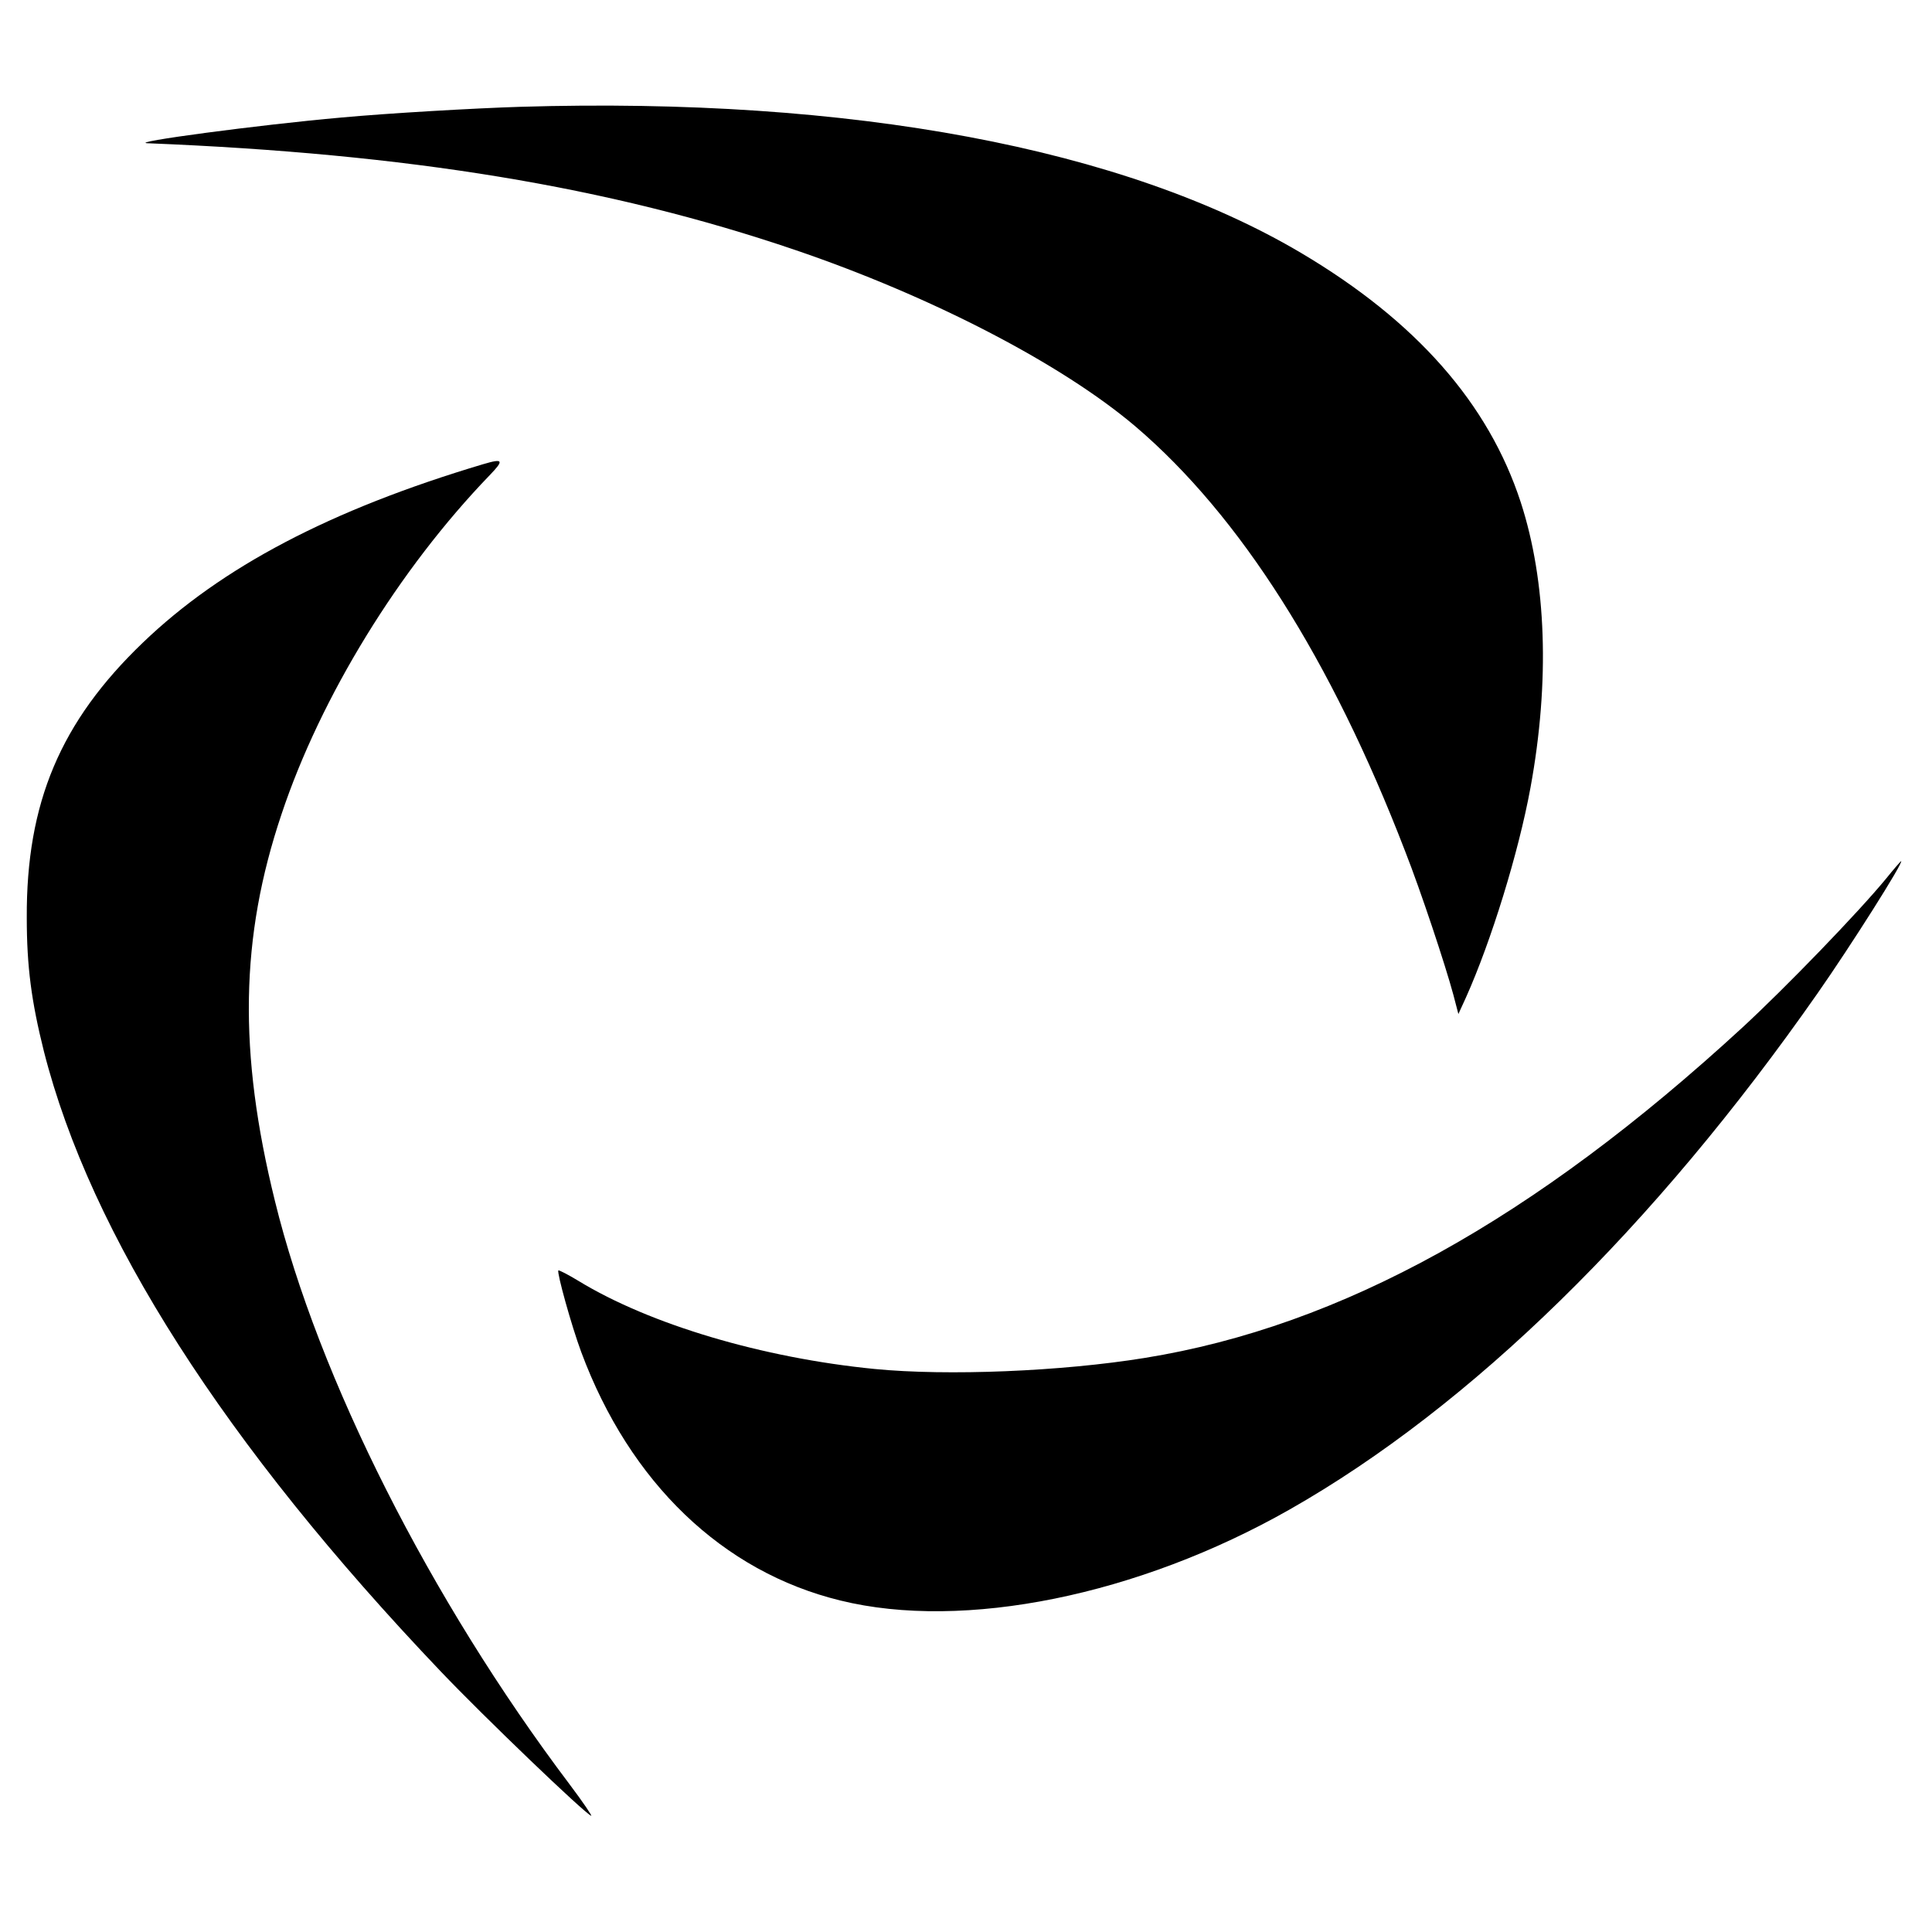
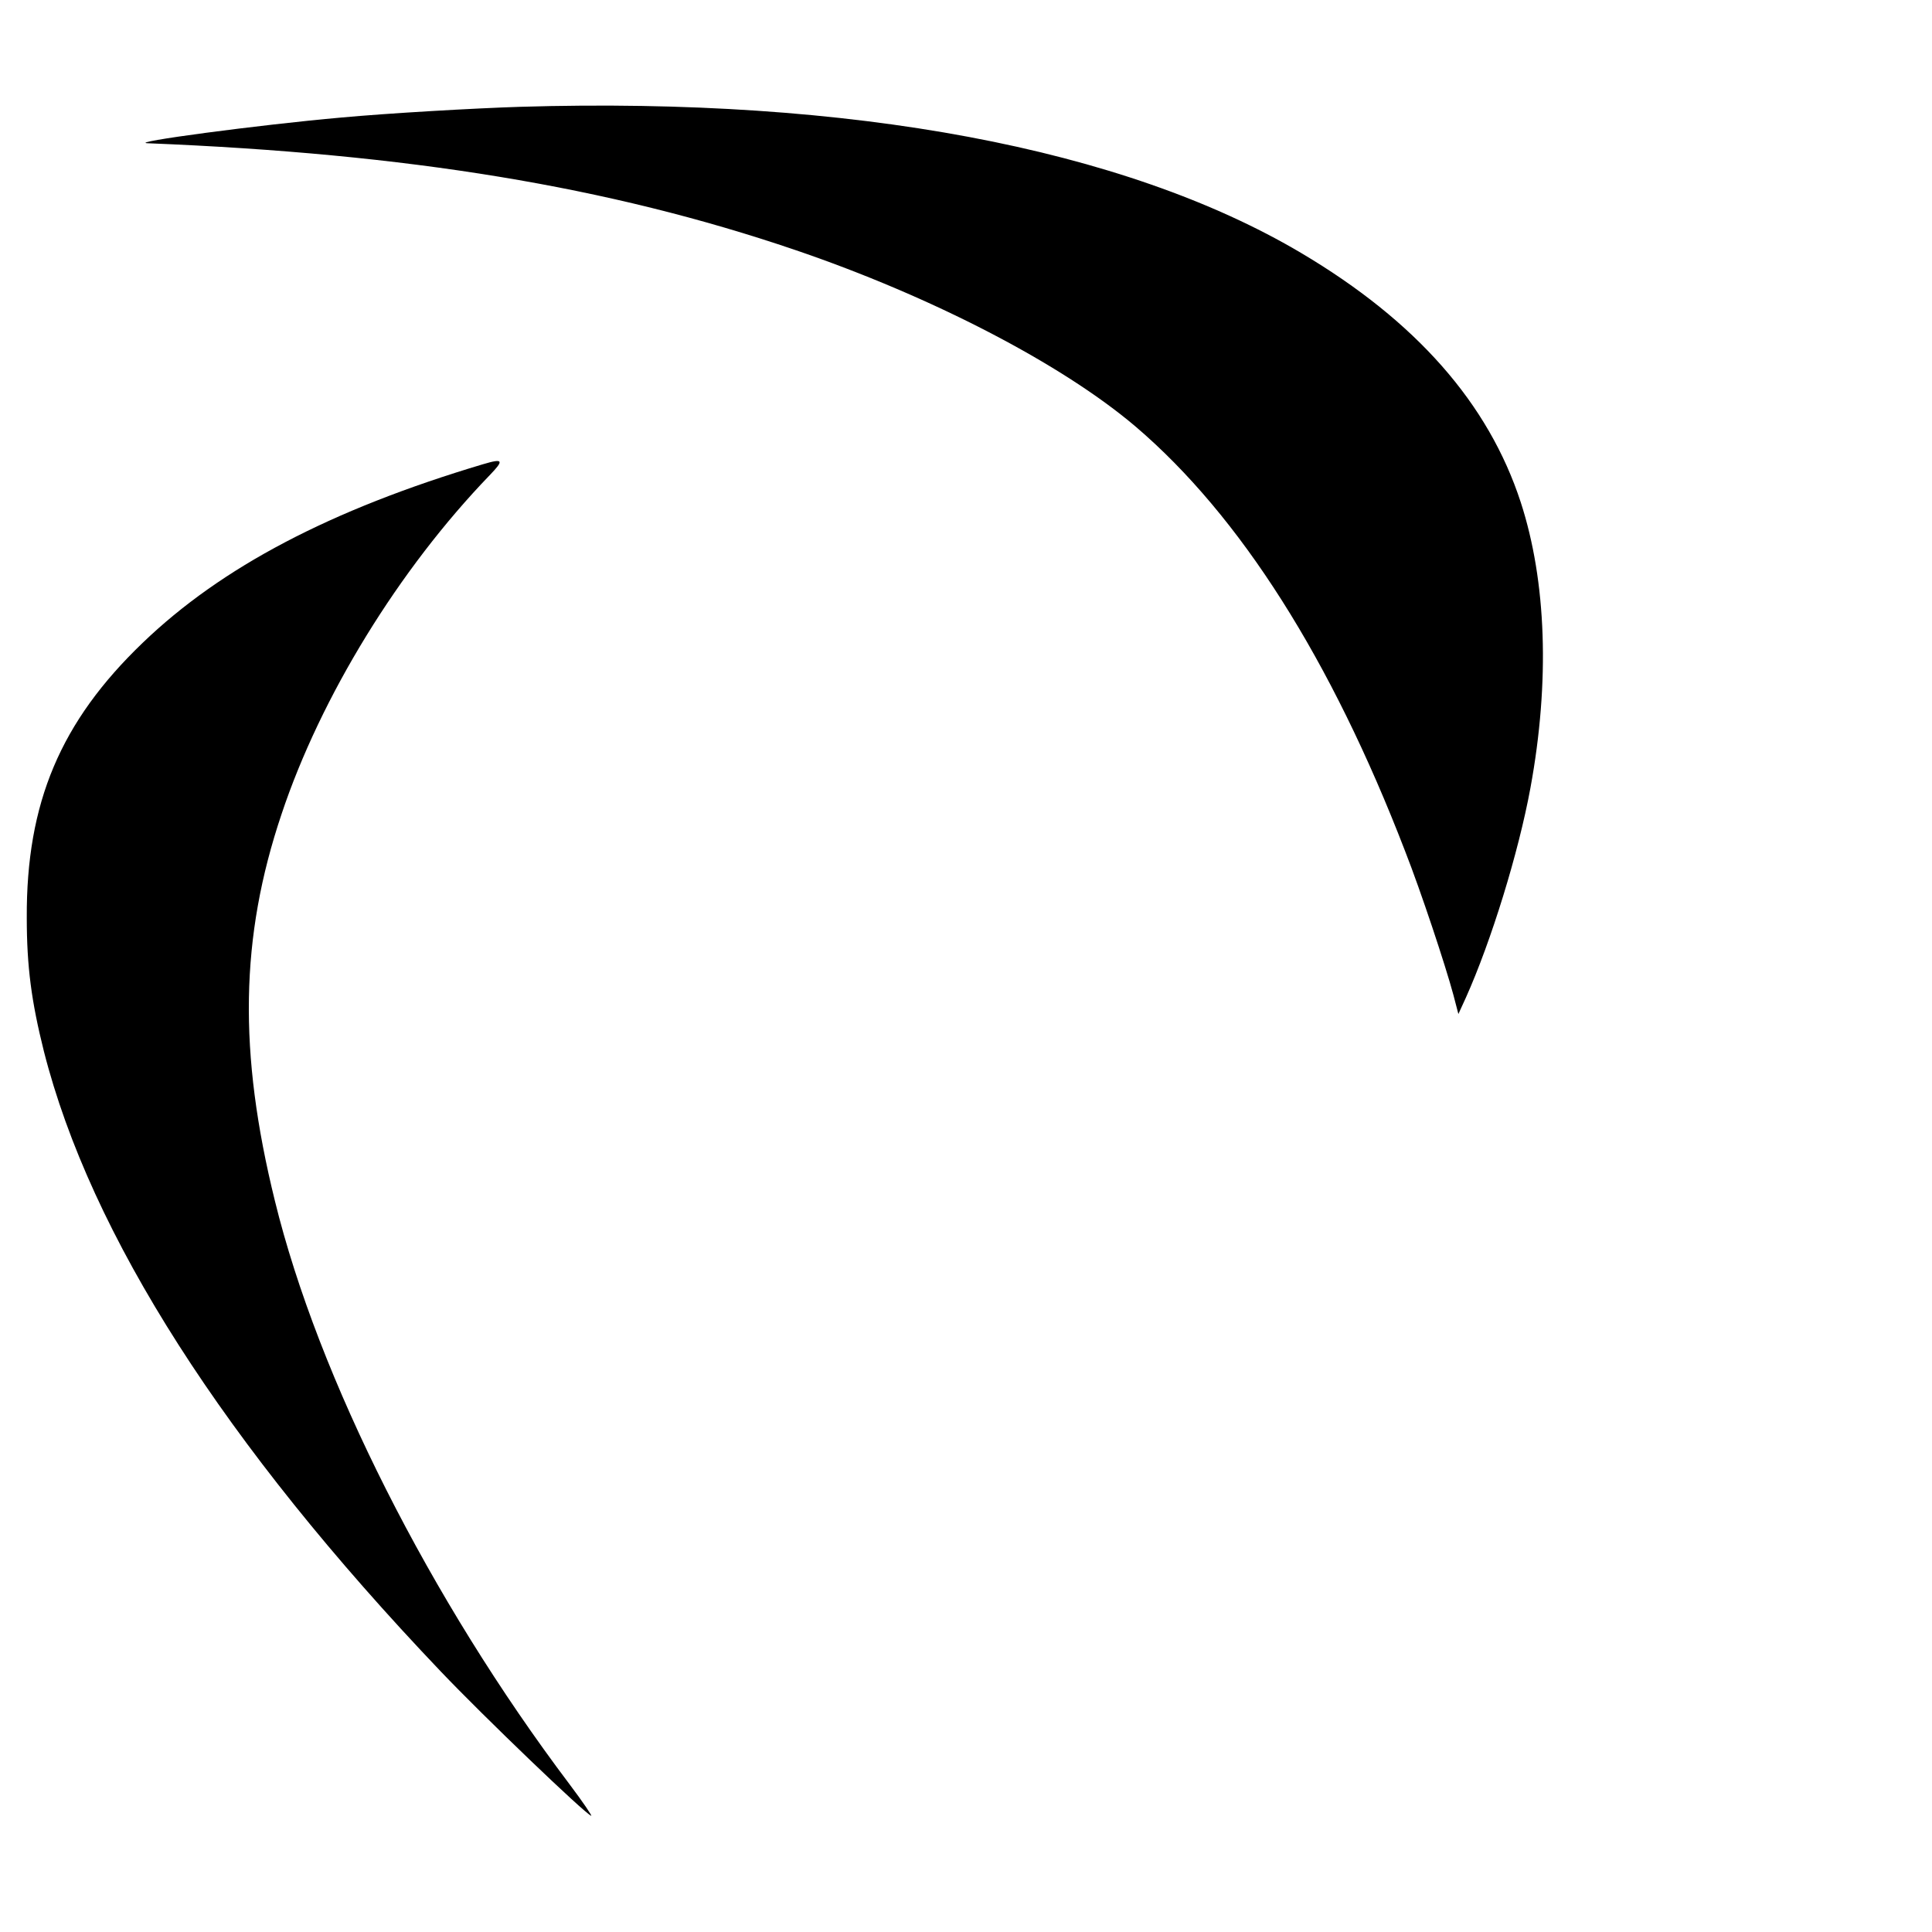
<svg xmlns="http://www.w3.org/2000/svg" version="1.0" width="700pt" height="700pt" viewBox="0 0 700 700" preserveAspectRatio="xMidYMid meet">
  <g transform="translate(0,700) scale(0.1,-0.1)" fill="#000000" stroke="none">
    <path d="M1885 6613 c-163 -5 -477 -23 -650 -39 -294 -26 -775 -90 -700 -93 945 -38 1670 -157 2344 -386 497 -169 969 -414 1236 -641 378 -323 708 -842 976 -1538 57 -145 146 -413 175 -521 l18 -69 27 59 c92 205 191 526 234 760 71 386 58 749 -35 1035 -117 359 -380 657 -795 903 -641 380 -1630 566 -2830 530z" />
    <path d="M1750 5318 c-553 -165 -948 -373 -1233 -647 -298 -286 -422 -580 -420 -996 0 -178 17 -304 62 -484 169 -665 654 -1424 1437 -2246 158 -166 522 -515 546 -524 5 -2 -30 50 -79 115 -504 668 -910 1472 -1067 2113 -133 539 -126 955 24 1401 142 426 426 888 754 1228 53 55 50 62 -24 40z" />
-     <path d="M6834 3817 c-101 -123 -364 -395 -520 -539 -756 -696 -1454 -1083 -2166 -1198 -302 -49 -715 -66 -980 -40 -405 40 -813 161 -1072 319 -38 23 -71 40 -73 38 -6 -7 47 -199 83 -296 176 -473 512 -796 939 -900 447 -110 1079 18 1628 330 656 373 1320 1022 1913 1871 119 170 314 478 302 478 -1 0 -26 -28 -54 -63z" />
  </g>
</svg>